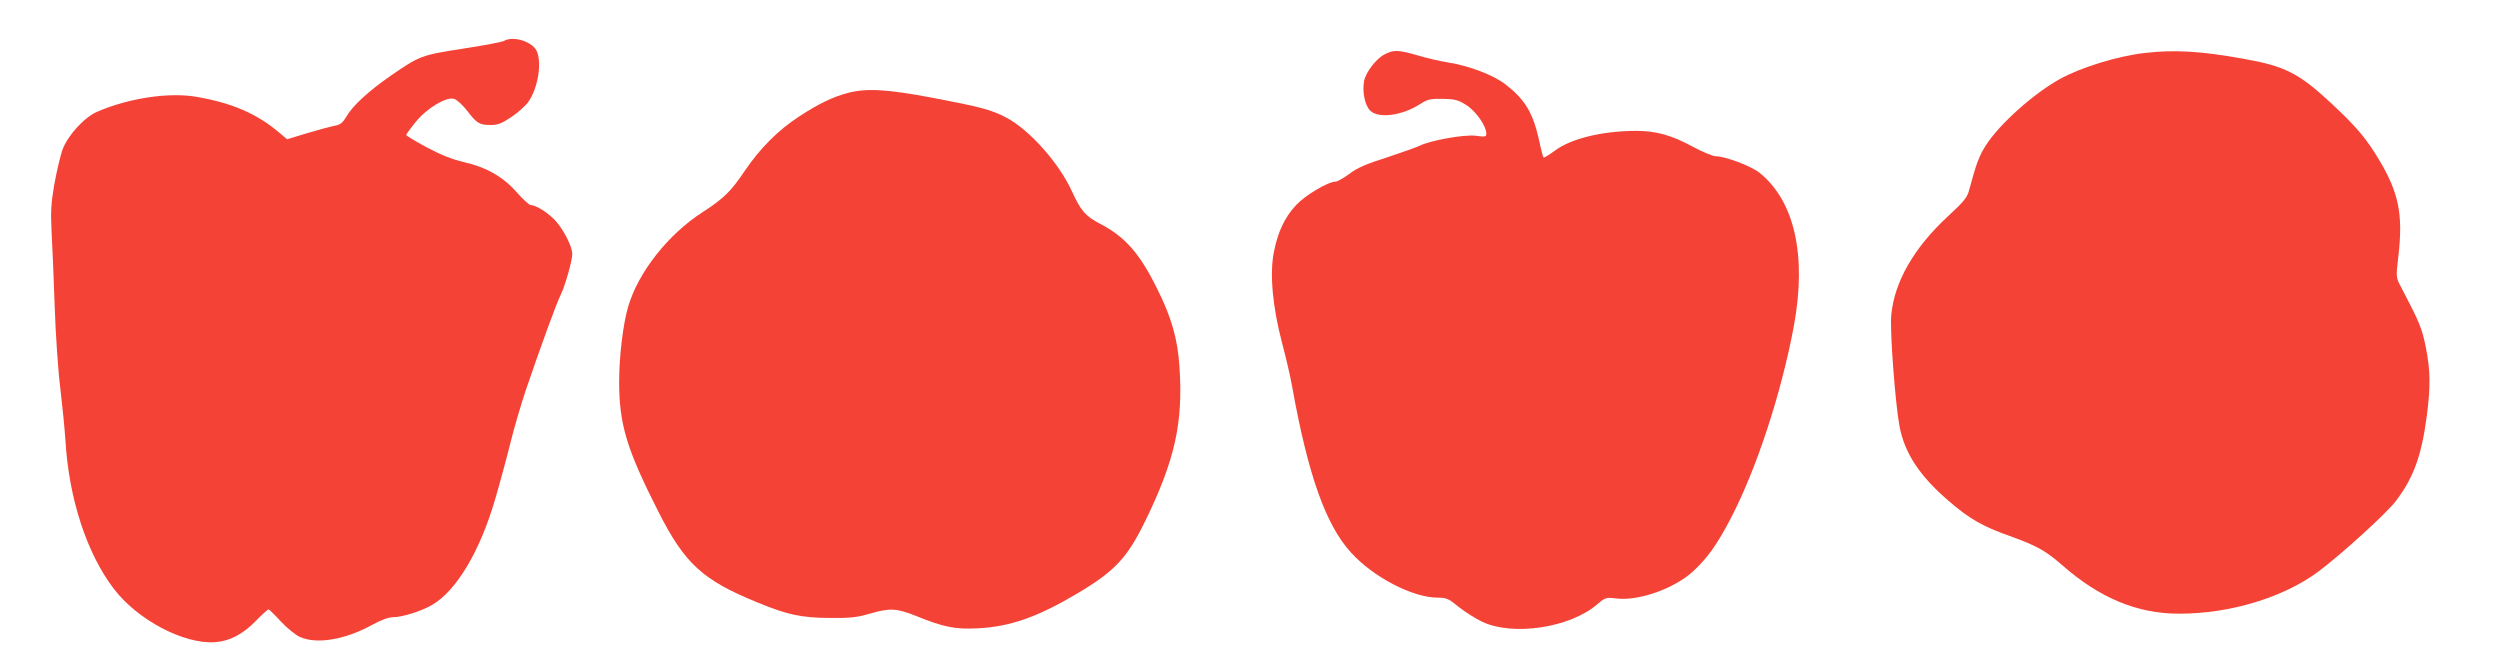
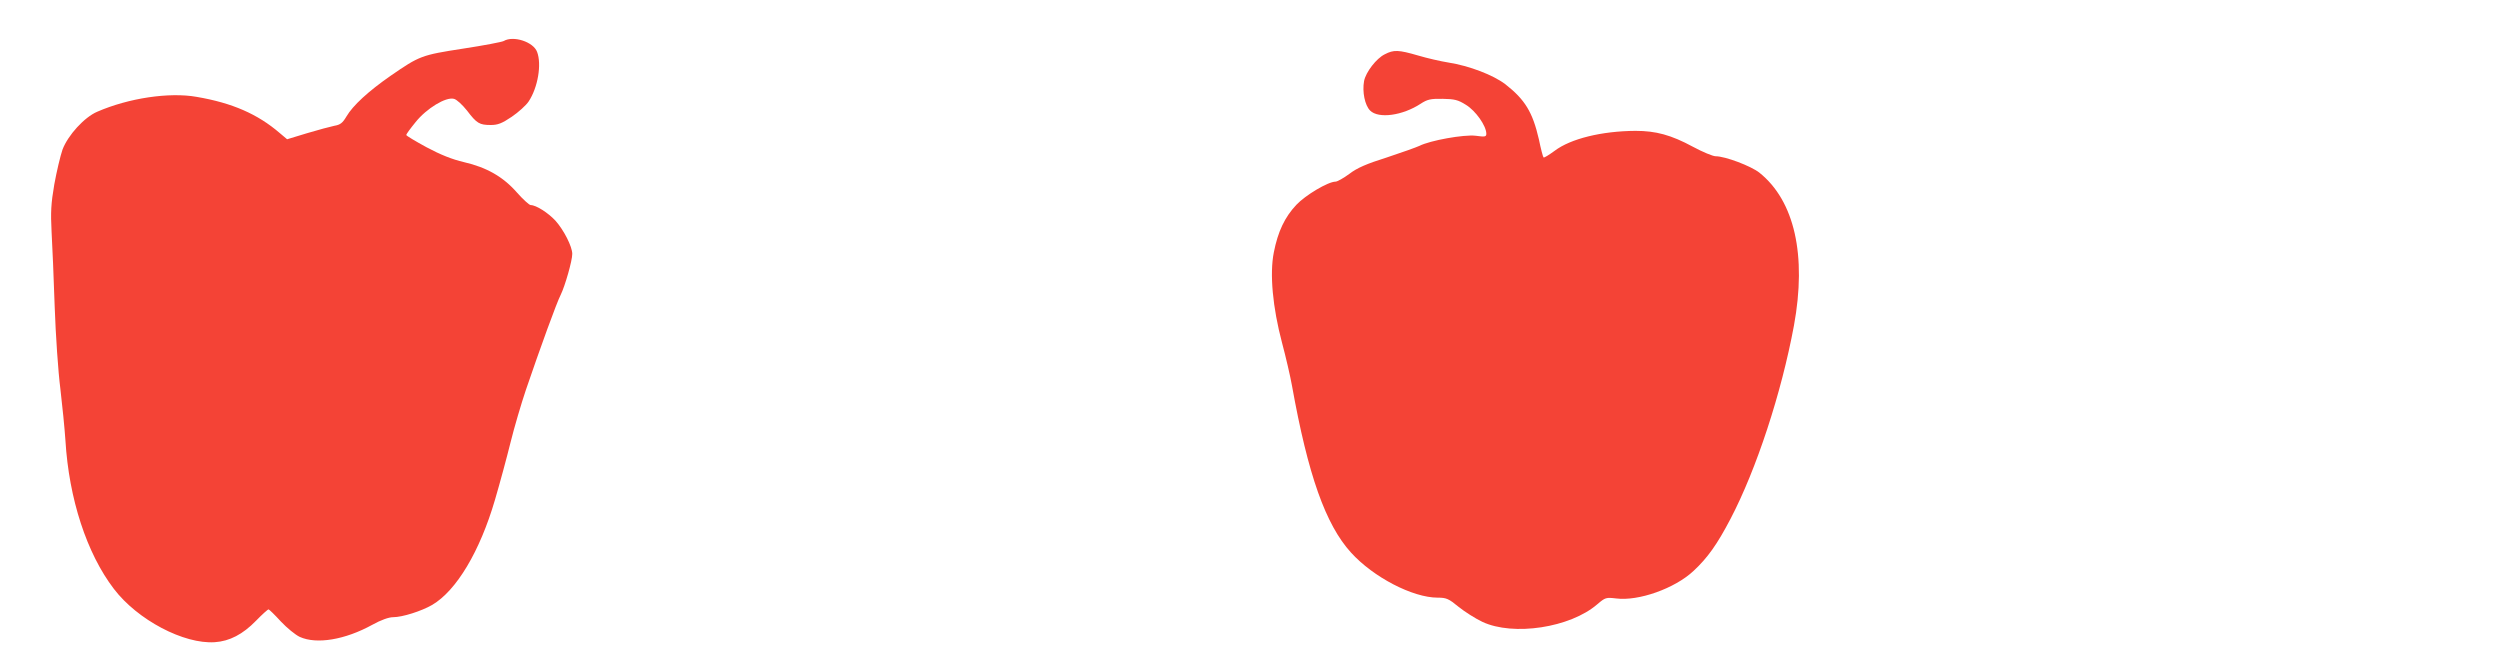
<svg xmlns="http://www.w3.org/2000/svg" version="1.0" width="1280pt" height="342pt" viewBox="0 0 1280 342" preserveAspectRatio="xMidYMid meet">
  <g transform="translate(0,342) scale(0.1,-0.1)" fill="#f44336" stroke="none">
    <path d="M2579 3210 c-9 -5 -103 -23 -208 -39 -214 -33 -223 -37 -371 -139 -115 -80 -193 -152 -226 -208 -20 -34 -32 -43 -62 -48 -20 -4 -83 -21 -140 -38 l-102 -31 -38 32 c-113 97 -243 154 -425 185 -140 25 -348 -6 -509 -76 -66 -28 -150 -120 -178 -194 -11 -32 -30 -112 -42 -178 -17 -99 -19 -143 -14 -241 4 -66 11 -239 16 -385 5 -146 18 -335 29 -420 10 -85 22 -204 26 -265 18 -299 109 -578 248 -760 121 -159 359 -284 517 -273 75 5 143 40 211 110 31 32 60 58 64 58 3 0 32 -28 63 -62 31 -33 75 -69 97 -79 86 -39 231 -15 371 62 45 25 85 39 107 39 47 0 145 31 200 63 124 73 244 274 321 537 25 85 61 218 80 295 19 77 55 199 79 270 73 214 158 448 178 486 22 45 59 174 59 209 0 37 -43 122 -86 170 -37 40 -99 80 -127 80 -7 0 -39 29 -70 64 -71 81 -155 129 -272 156 -60 14 -120 38 -191 76 -57 31 -104 59 -104 63 0 4 21 33 48 66 56 70 155 130 196 119 14 -3 43 -30 67 -60 50 -66 64 -74 122 -74 35 0 57 8 107 42 34 23 74 59 87 79 47 71 67 190 43 253 -19 52 -122 85 -171 56z" />
    <path d="M7090 3142 c-43 -21 -97 -91 -106 -137 -10 -55 4 -124 31 -151 43 -43 166 -26 259 35 34 22 50 26 112 25 61 -1 79 -5 120 -31 49 -30 103 -106 104 -147 0 -16 -5 -18 -55 -11 -60 7 -233 -24 -288 -52 -15 -7 -90 -34 -166 -59 -105 -33 -153 -54 -192 -84 -30 -22 -62 -40 -71 -40 -38 0 -154 -69 -201 -119 -59 -63 -94 -136 -115 -243 -22 -110 -6 -282 42 -463 19 -71 42 -170 51 -220 82 -457 172 -711 302 -854 114 -126 316 -231 444 -231 44 0 56 -5 107 -47 31 -25 86 -60 122 -77 158 -74 449 -30 588 90 41 35 45 36 96 30 115 -15 301 51 397 141 72 67 121 136 189 266 133 254 261 645 325 990 66 360 3 639 -177 783 -43 34 -175 84 -224 84 -14 0 -67 22 -117 49 -111 60 -189 81 -293 81 -173 -1 -332 -40 -414 -102 -29 -21 -54 -37 -57 -34 -3 2 -14 44 -24 93 -32 139 -71 203 -172 282 -62 47 -184 94 -292 111 -38 6 -108 22 -155 36 -100 29 -124 30 -170 6z" />
-     <path d="M10983 3149 c-142 -16 -332 -75 -439 -135 -133 -74 -306 -229 -375 -336 -36 -56 -51 -96 -88 -235 -9 -34 -29 -58 -105 -128 -177 -163 -278 -339 -293 -511 -7 -83 21 -455 43 -569 26 -135 102 -251 248 -377 107 -93 176 -133 315 -182 139 -50 184 -75 271 -151 189 -166 382 -247 595 -247 262 -1 538 83 717 217 121 91 349 299 395 360 91 120 131 231 158 434 20 154 19 233 -5 354 -20 98 -32 127 -128 310 -25 47 -25 48 -12 158 24 211 2 321 -98 489 -67 112 -116 170 -250 295 -162 150 -234 187 -445 224 -221 40 -354 47 -504 30z" />
-     <path d="M4340 2944 c-78 -21 -148 -55 -248 -120 -109 -71 -201 -164 -279 -279 -69 -103 -108 -142 -214 -210 -179 -115 -332 -310 -383 -486 -26 -88 -46 -255 -46 -382 0 -219 38 -346 201 -667 135 -266 226 -350 506 -464 155 -64 225 -79 373 -80 102 -1 139 3 203 22 104 30 138 28 238 -12 140 -57 201 -69 314 -63 166 8 306 57 510 178 195 116 256 182 350 374 151 311 193 501 174 785 -9 144 -41 256 -115 403 -89 180 -163 264 -291 331 -77 40 -99 67 -146 169 -65 142 -215 311 -333 374 -78 41 -130 55 -383 103 -234 44 -336 49 -431 24z" />
  </g>
</svg>